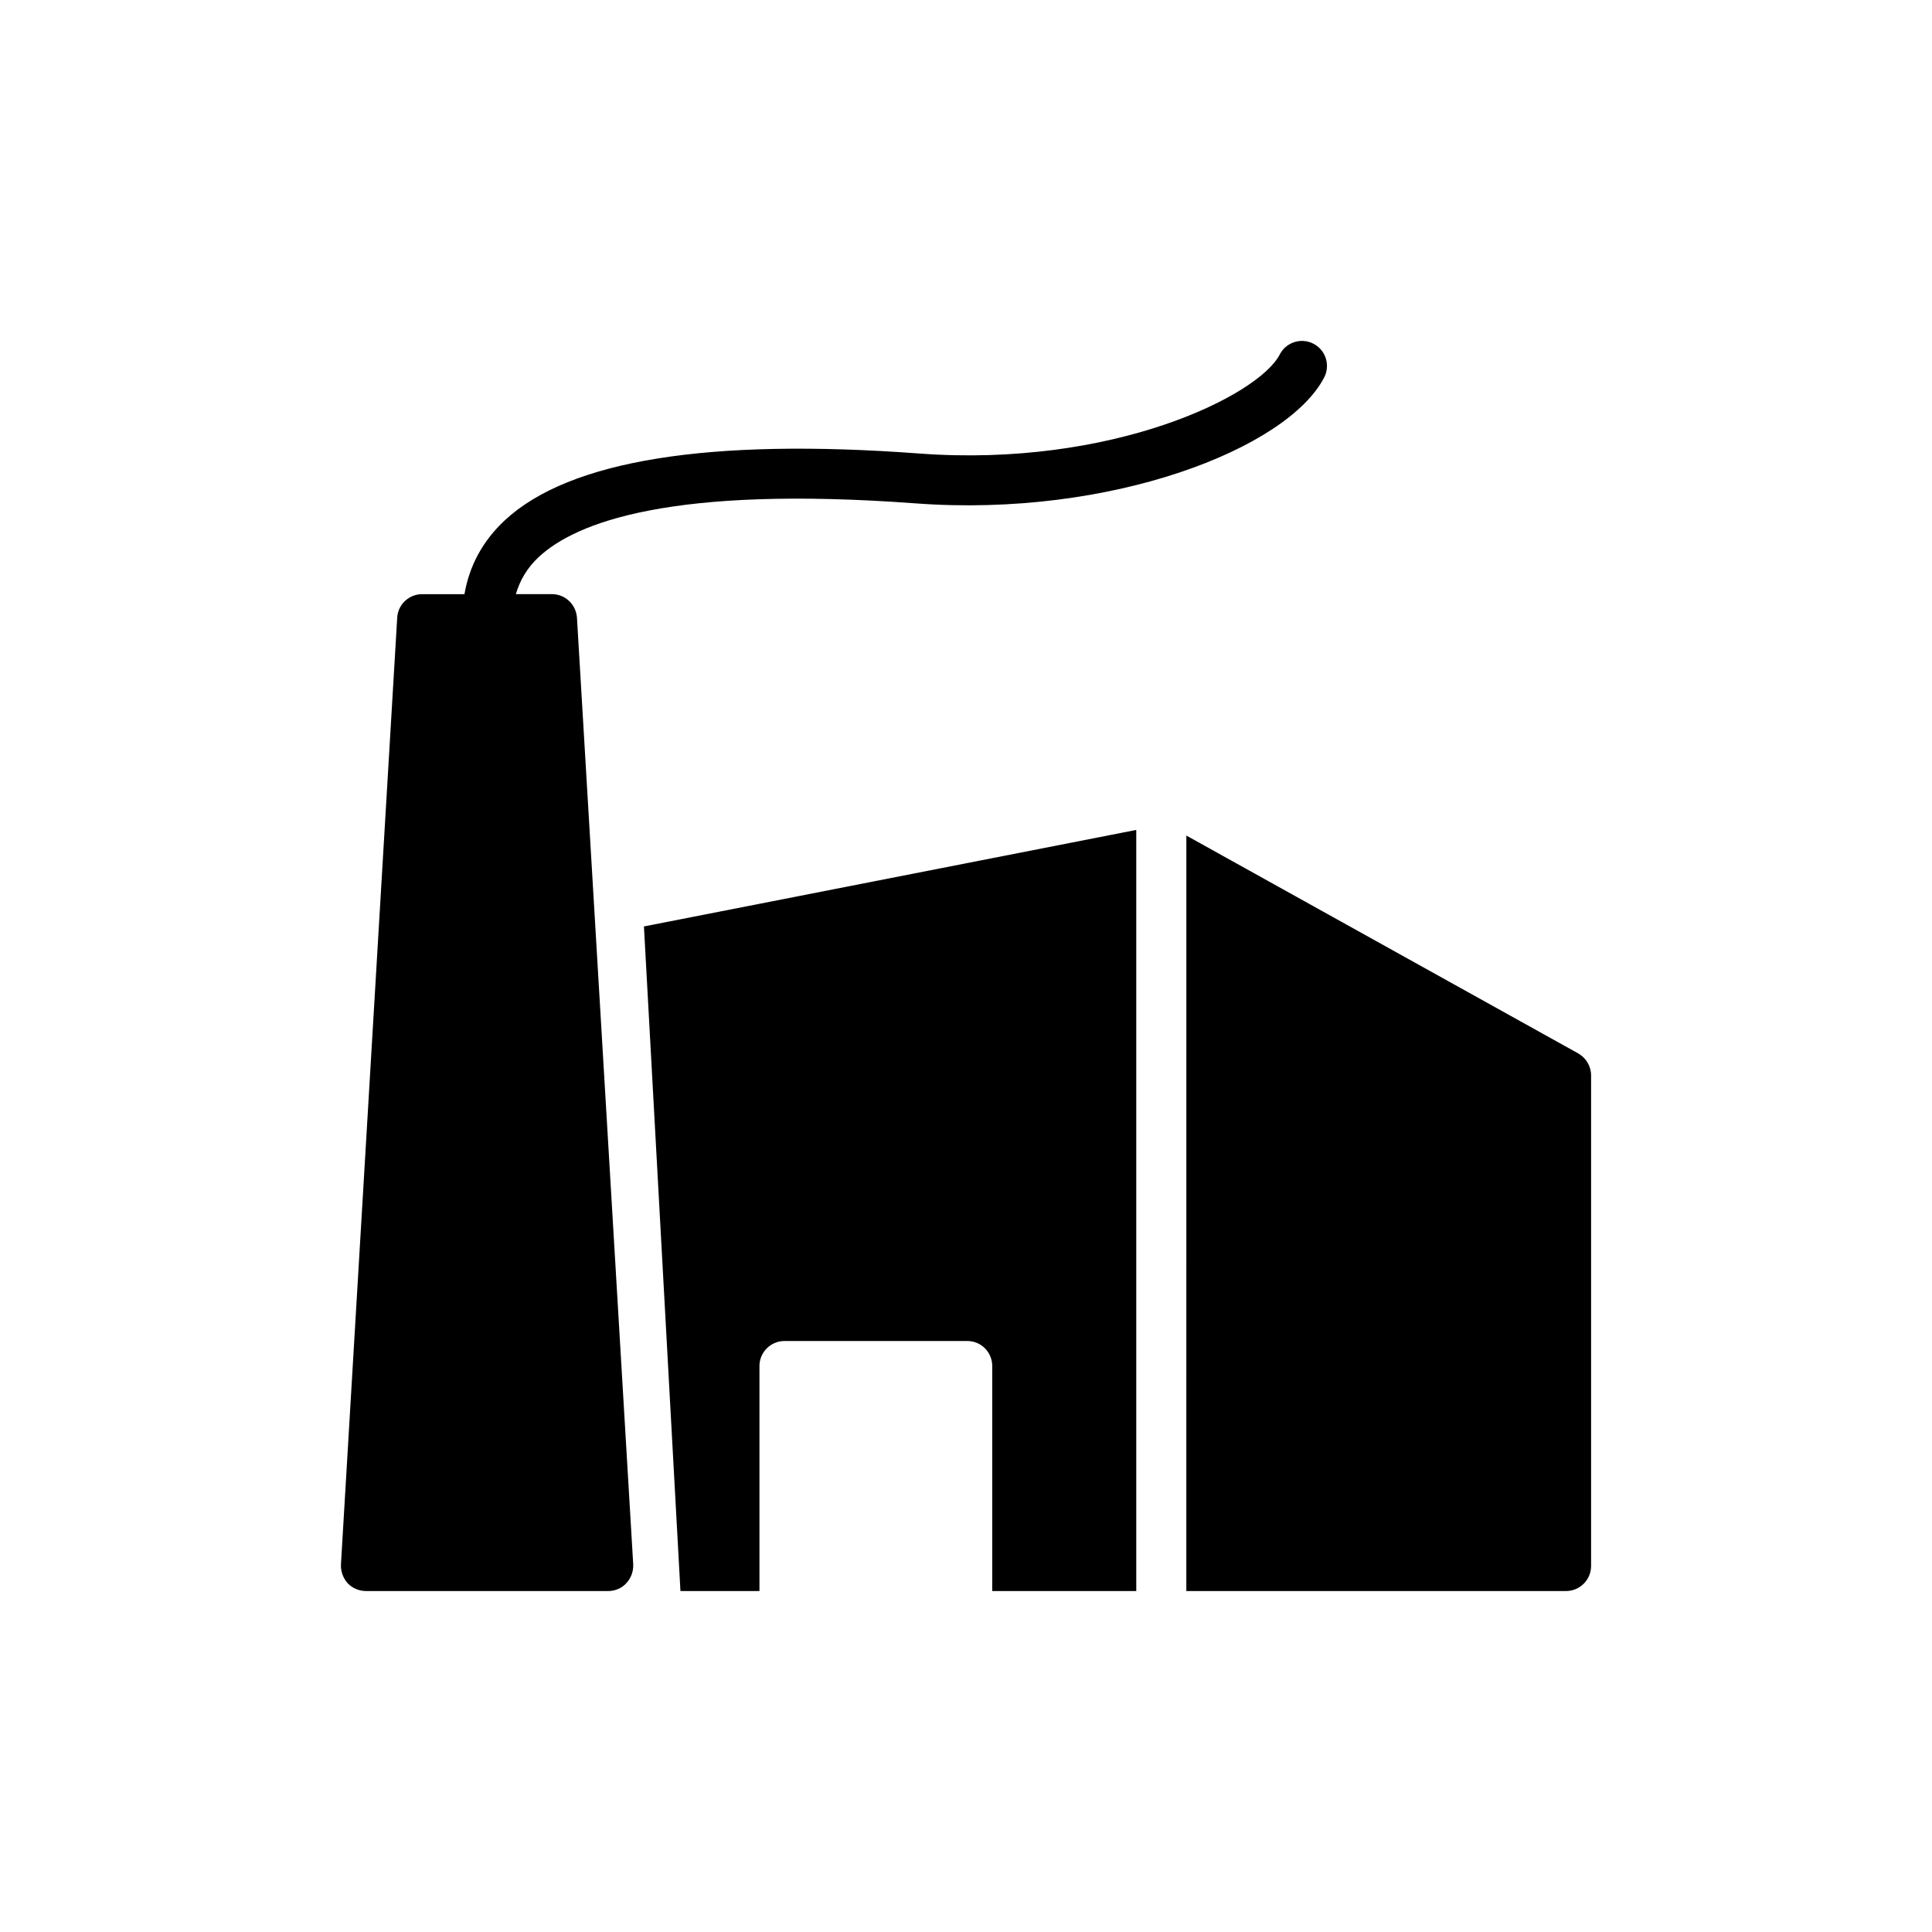
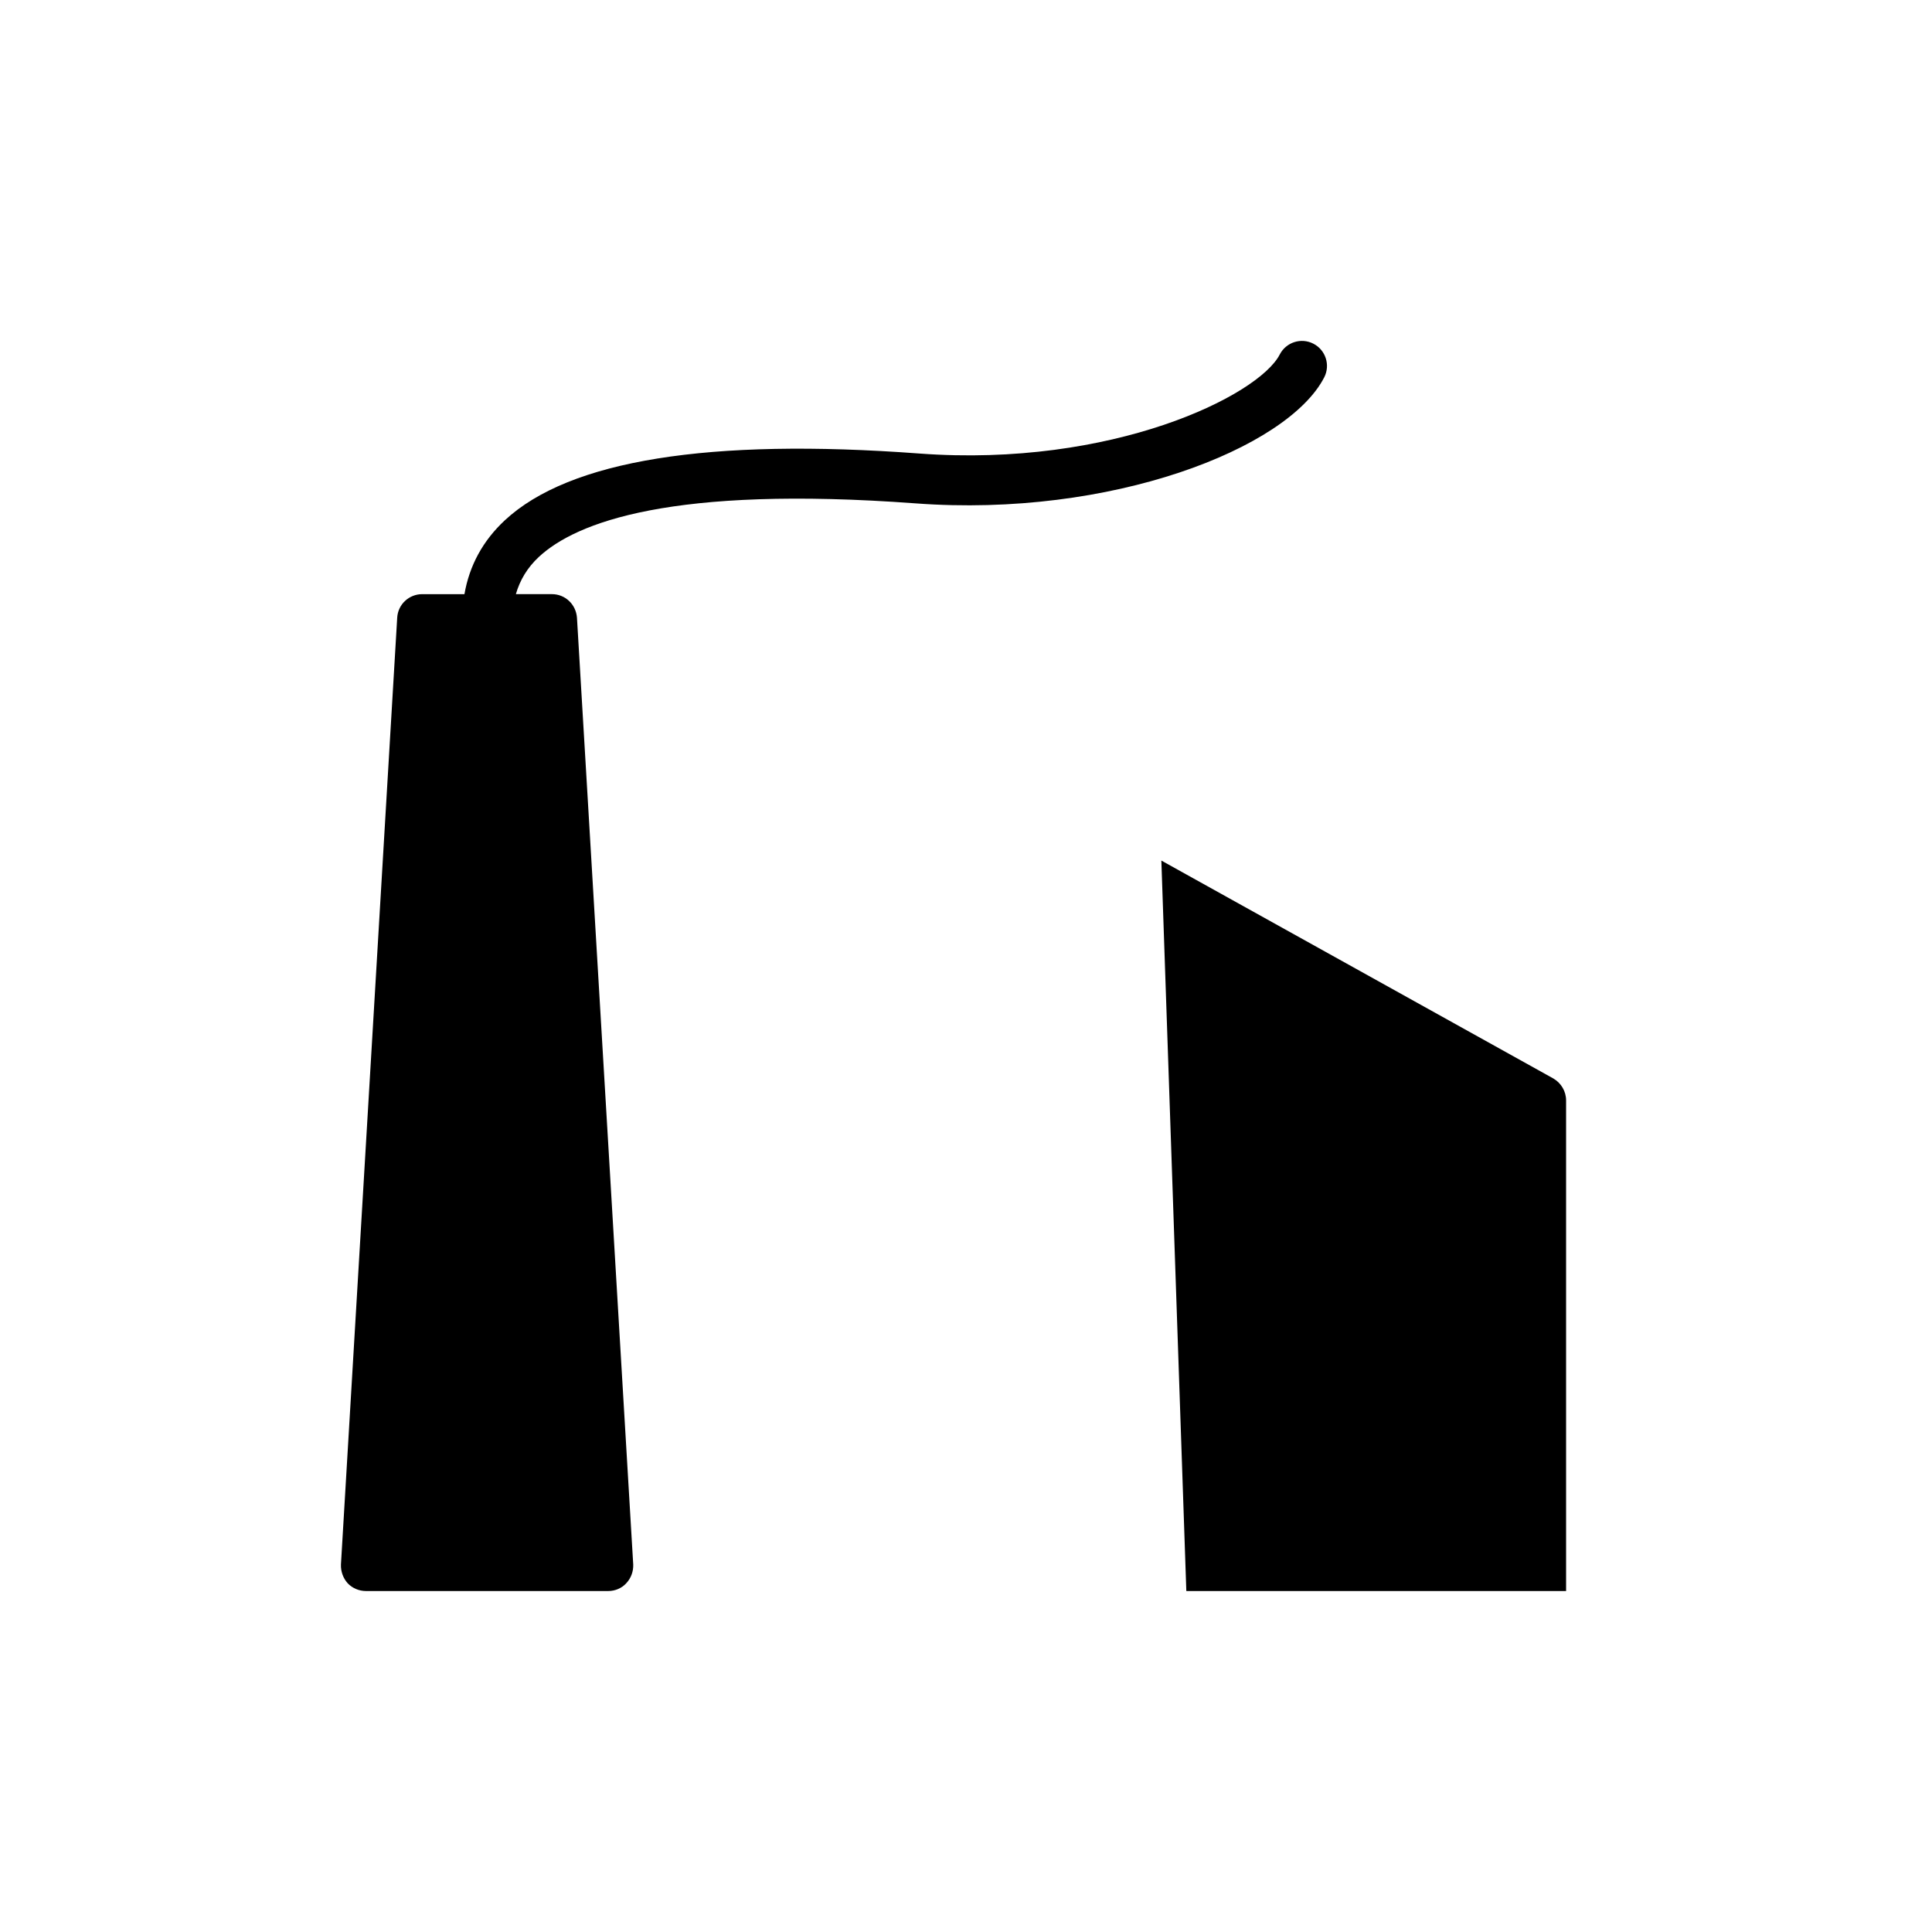
<svg xmlns="http://www.w3.org/2000/svg" fill="#000000" width="800px" height="800px" version="1.1" viewBox="144 144 512 512">
  <g>
    <path d="m240.98 565.64h64.207c1.789 0 3.578-0.73 4.769-2.055 1.258-1.324 1.922-3.113 1.855-4.969l-14.91-250.93c-0.266-3.512-3.113-6.231-6.625-6.231h-9.566c1.082-3.723 3.035-7.027 6.121-9.891 9.824-9.117 35.109-18.957 99.84-14.164 51.727 3.848 98.562-14.516 108.26-33.395 1.672-3.258 0.387-7.25-2.867-8.922-3.258-1.68-7.25-0.387-8.922 2.867-5.598 10.902-44.355 30.027-95.488 26.238-55.797-4.156-92.746 1.801-109.84 17.668-5.875 5.457-9.422 12.051-10.73 19.602h-11.195c-3.512 0-6.426 2.719-6.625 6.231l-14.91 250.93c-0.066 1.855 0.598 3.644 1.789 4.969 1.258 1.32 3.047 2.051 4.836 2.051z" />
-     <path d="m445.12 565.64v-201.7l-130.47 25.578 9.676 176.12h20.938v-59.633c0-3.644 2.981-6.625 6.625-6.625h48.438c3.711 0 6.625 2.981 6.625 6.625v59.633z" />
-     <path d="m458.39 565.64h100.64c3.644 0 6.625-2.981 6.625-6.625v-130c0-2.453-1.324-4.637-3.379-5.832l-103.88-57.75z" />
+     <path d="m458.39 565.64h100.64v-130c0-2.453-1.324-4.637-3.379-5.832l-103.88-57.75z" />
  </g>
</svg>